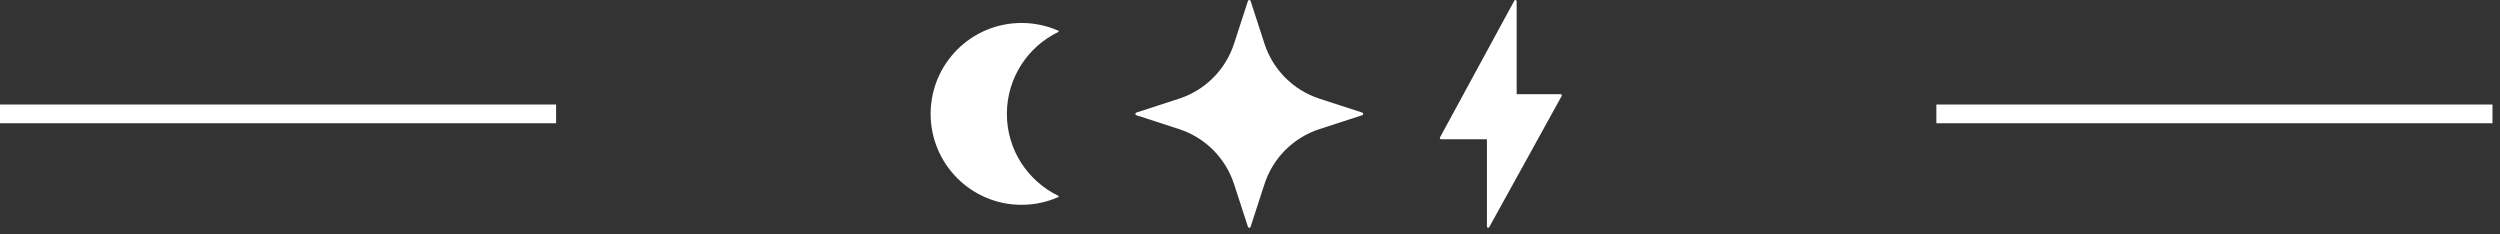
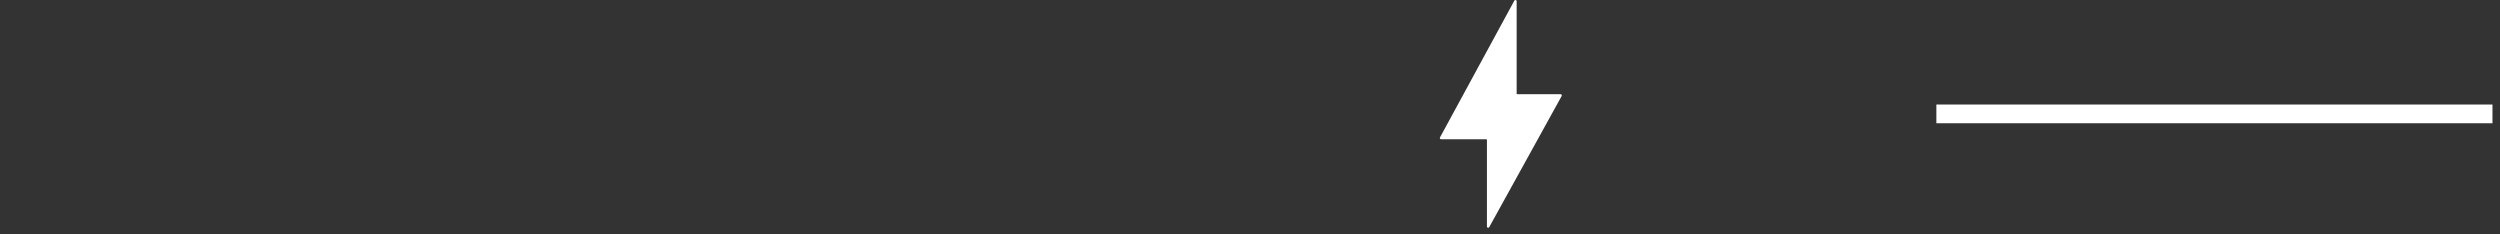
<svg xmlns="http://www.w3.org/2000/svg" width="267" height="25" viewBox="0 0 267 25" fill="none">
  <rect x="0" y="0" width="267" height="25" fill="#333333" stroke="none" />
-   <path d="M0 12.163H59.391" stroke="white" stroke-width="2" />
-   <path d="M113.027 21.047C113.085 21.021 113.085 20.939 113.028 20.912C109.777 19.342 107.535 16.015 107.535 12.163C107.535 8.312 109.777 4.984 113.028 3.414C113.085 3.387 113.085 3.305 113.027 3.279C111.826 2.748 110.499 2.453 109.102 2.453C103.739 2.453 99.392 6.8 99.392 12.163C99.392 17.526 103.739 21.873 109.102 21.873C110.499 21.873 111.826 21.578 113.027 21.047Z" fill="white" />
-   <path d="M133.28 0.103C133.324 -0.034 133.518 -0.034 133.563 0.103L135.048 4.671C135.952 7.452 138.133 9.632 140.914 10.537L145.482 12.022C145.619 12.066 145.619 12.261 145.482 12.305L140.914 13.79C138.133 14.695 135.952 16.875 135.048 19.656L133.563 24.224C133.518 24.361 133.324 24.361 133.28 24.224L131.794 19.656C130.89 16.875 128.71 14.695 125.929 13.79L121.361 12.305C121.224 12.261 121.224 12.066 121.361 12.022L125.929 10.537C128.71 9.632 130.89 7.452 131.794 4.671L133.28 0.103Z" fill="white" />
  <path d="M166.786 10.255L159.049 24.259C158.984 24.377 158.804 24.331 158.804 24.196V14.938C158.804 14.902 158.775 14.873 158.739 14.873H153.904C153.805 14.873 153.742 14.767 153.789 14.68L161.733 0.068C161.797 -0.05 161.978 -0.005 161.978 0.131V9.996C161.978 10.032 162.007 10.061 162.043 10.061H166.671C166.771 10.061 166.834 10.168 166.786 10.255Z" fill="white" />
  <path d="M206.805 12.163H266.196" stroke="white" stroke-width="2" />
</svg>